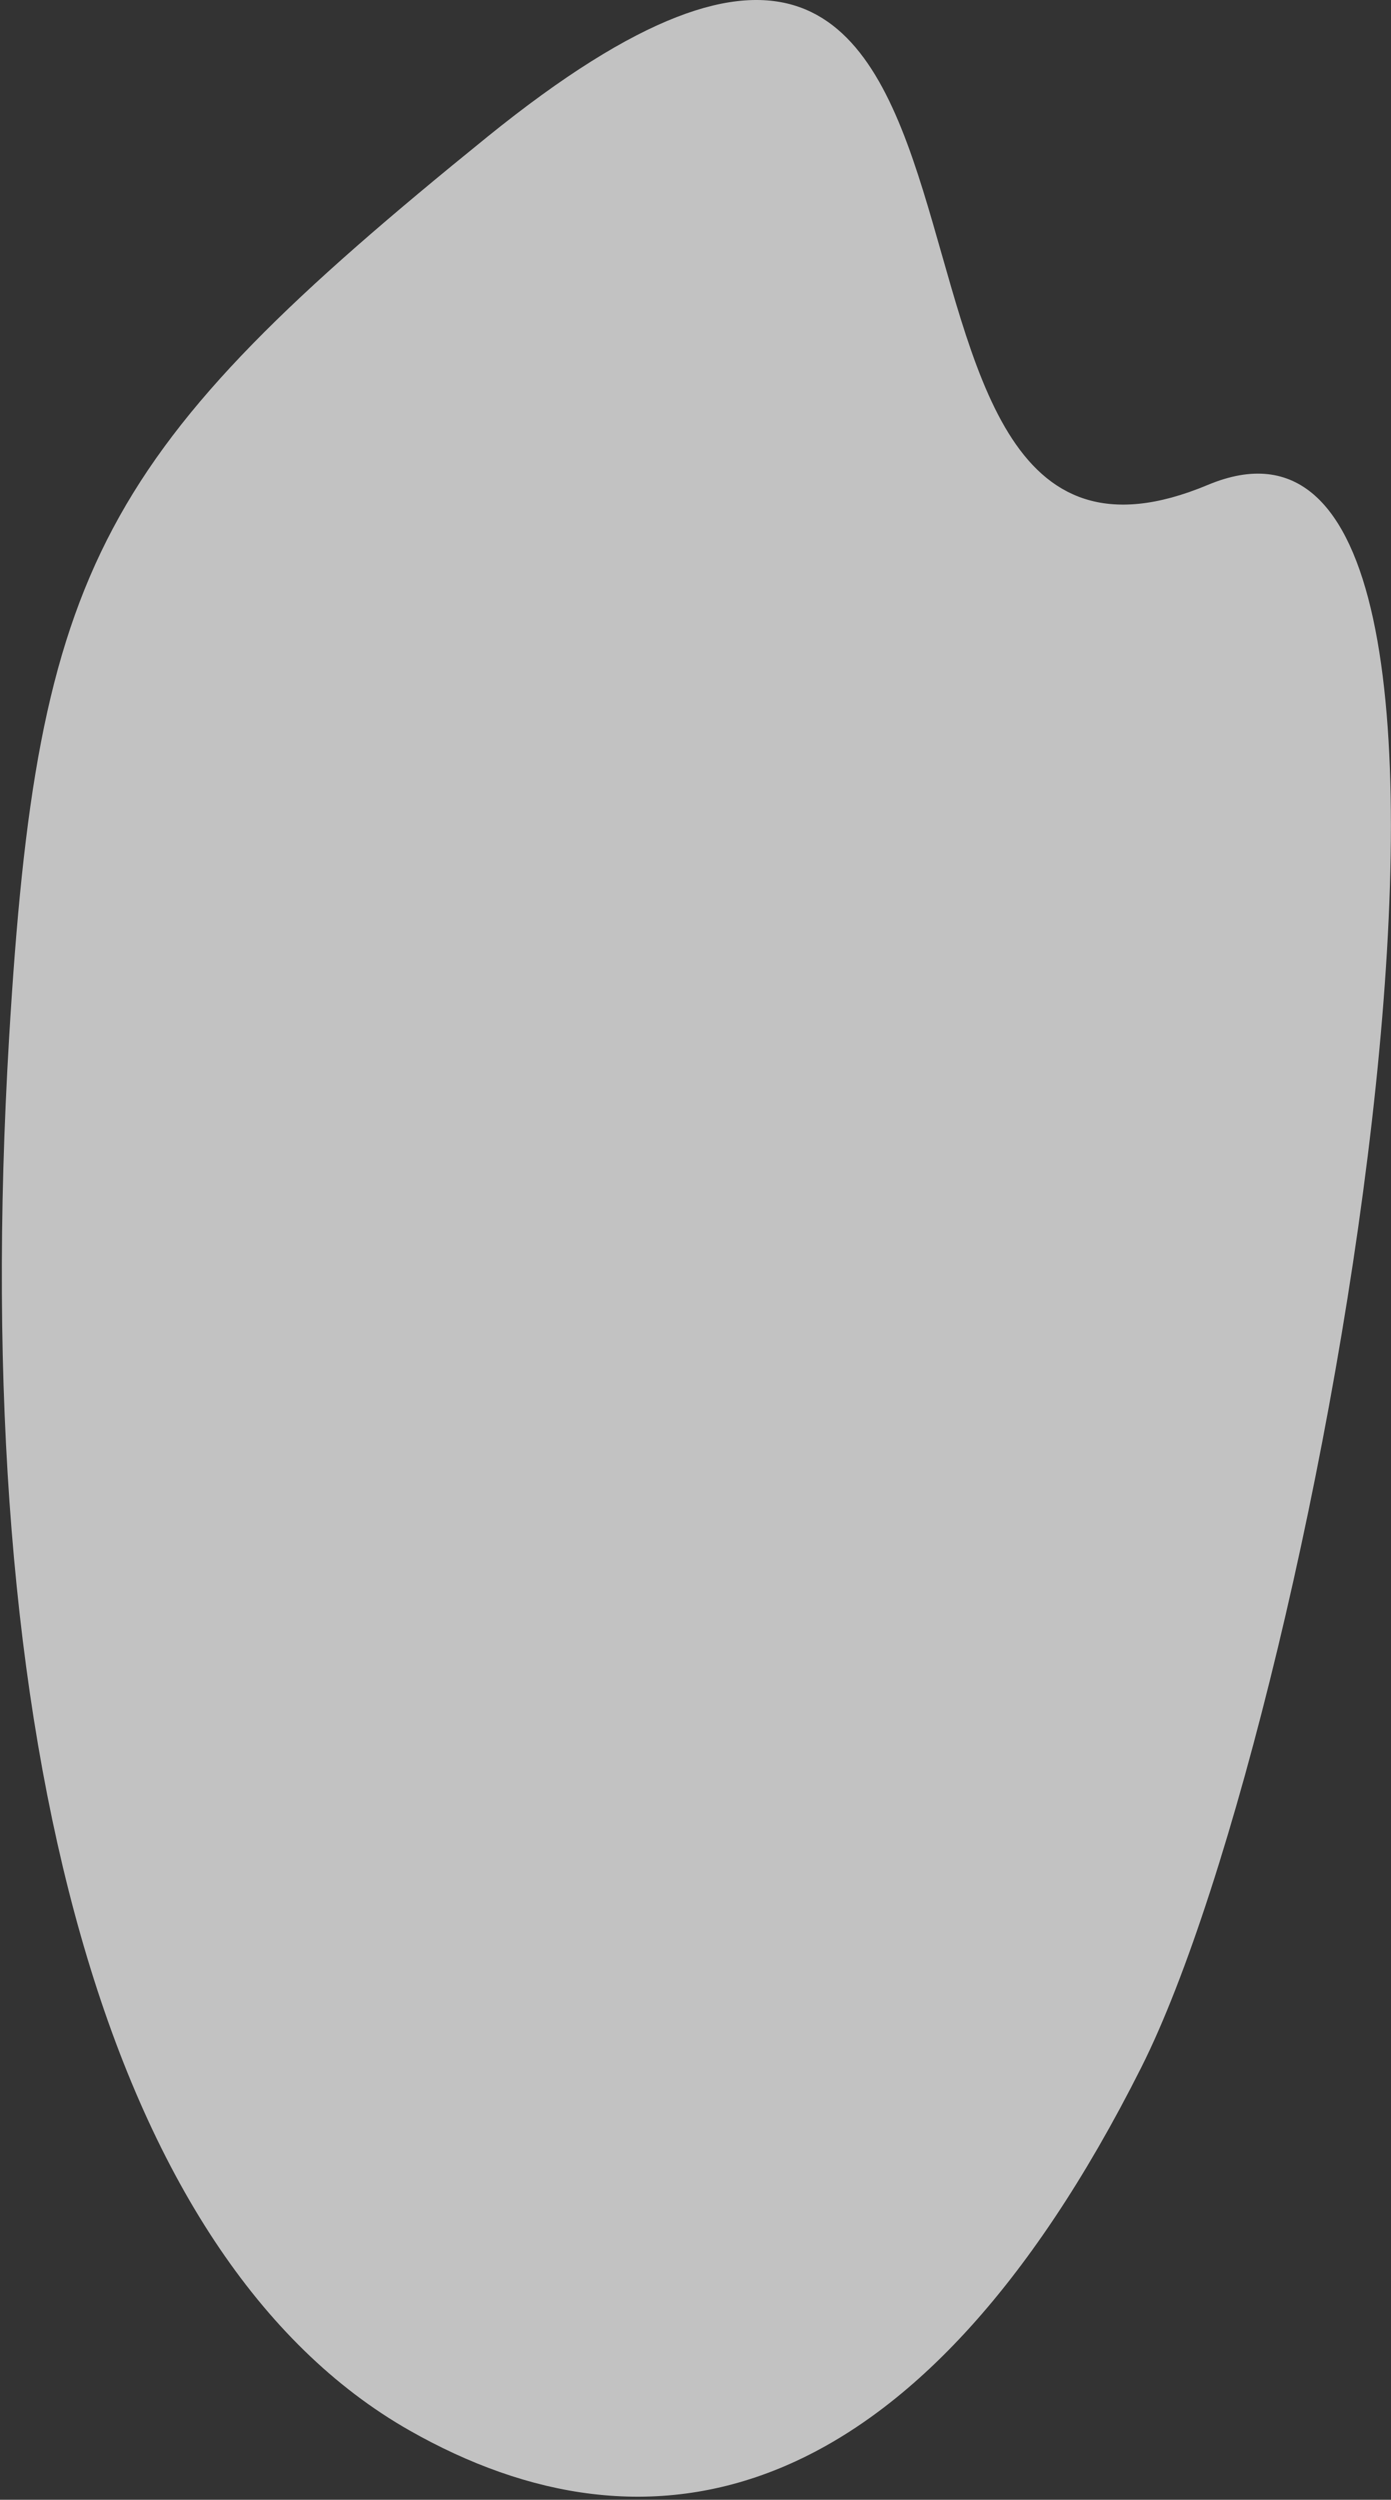
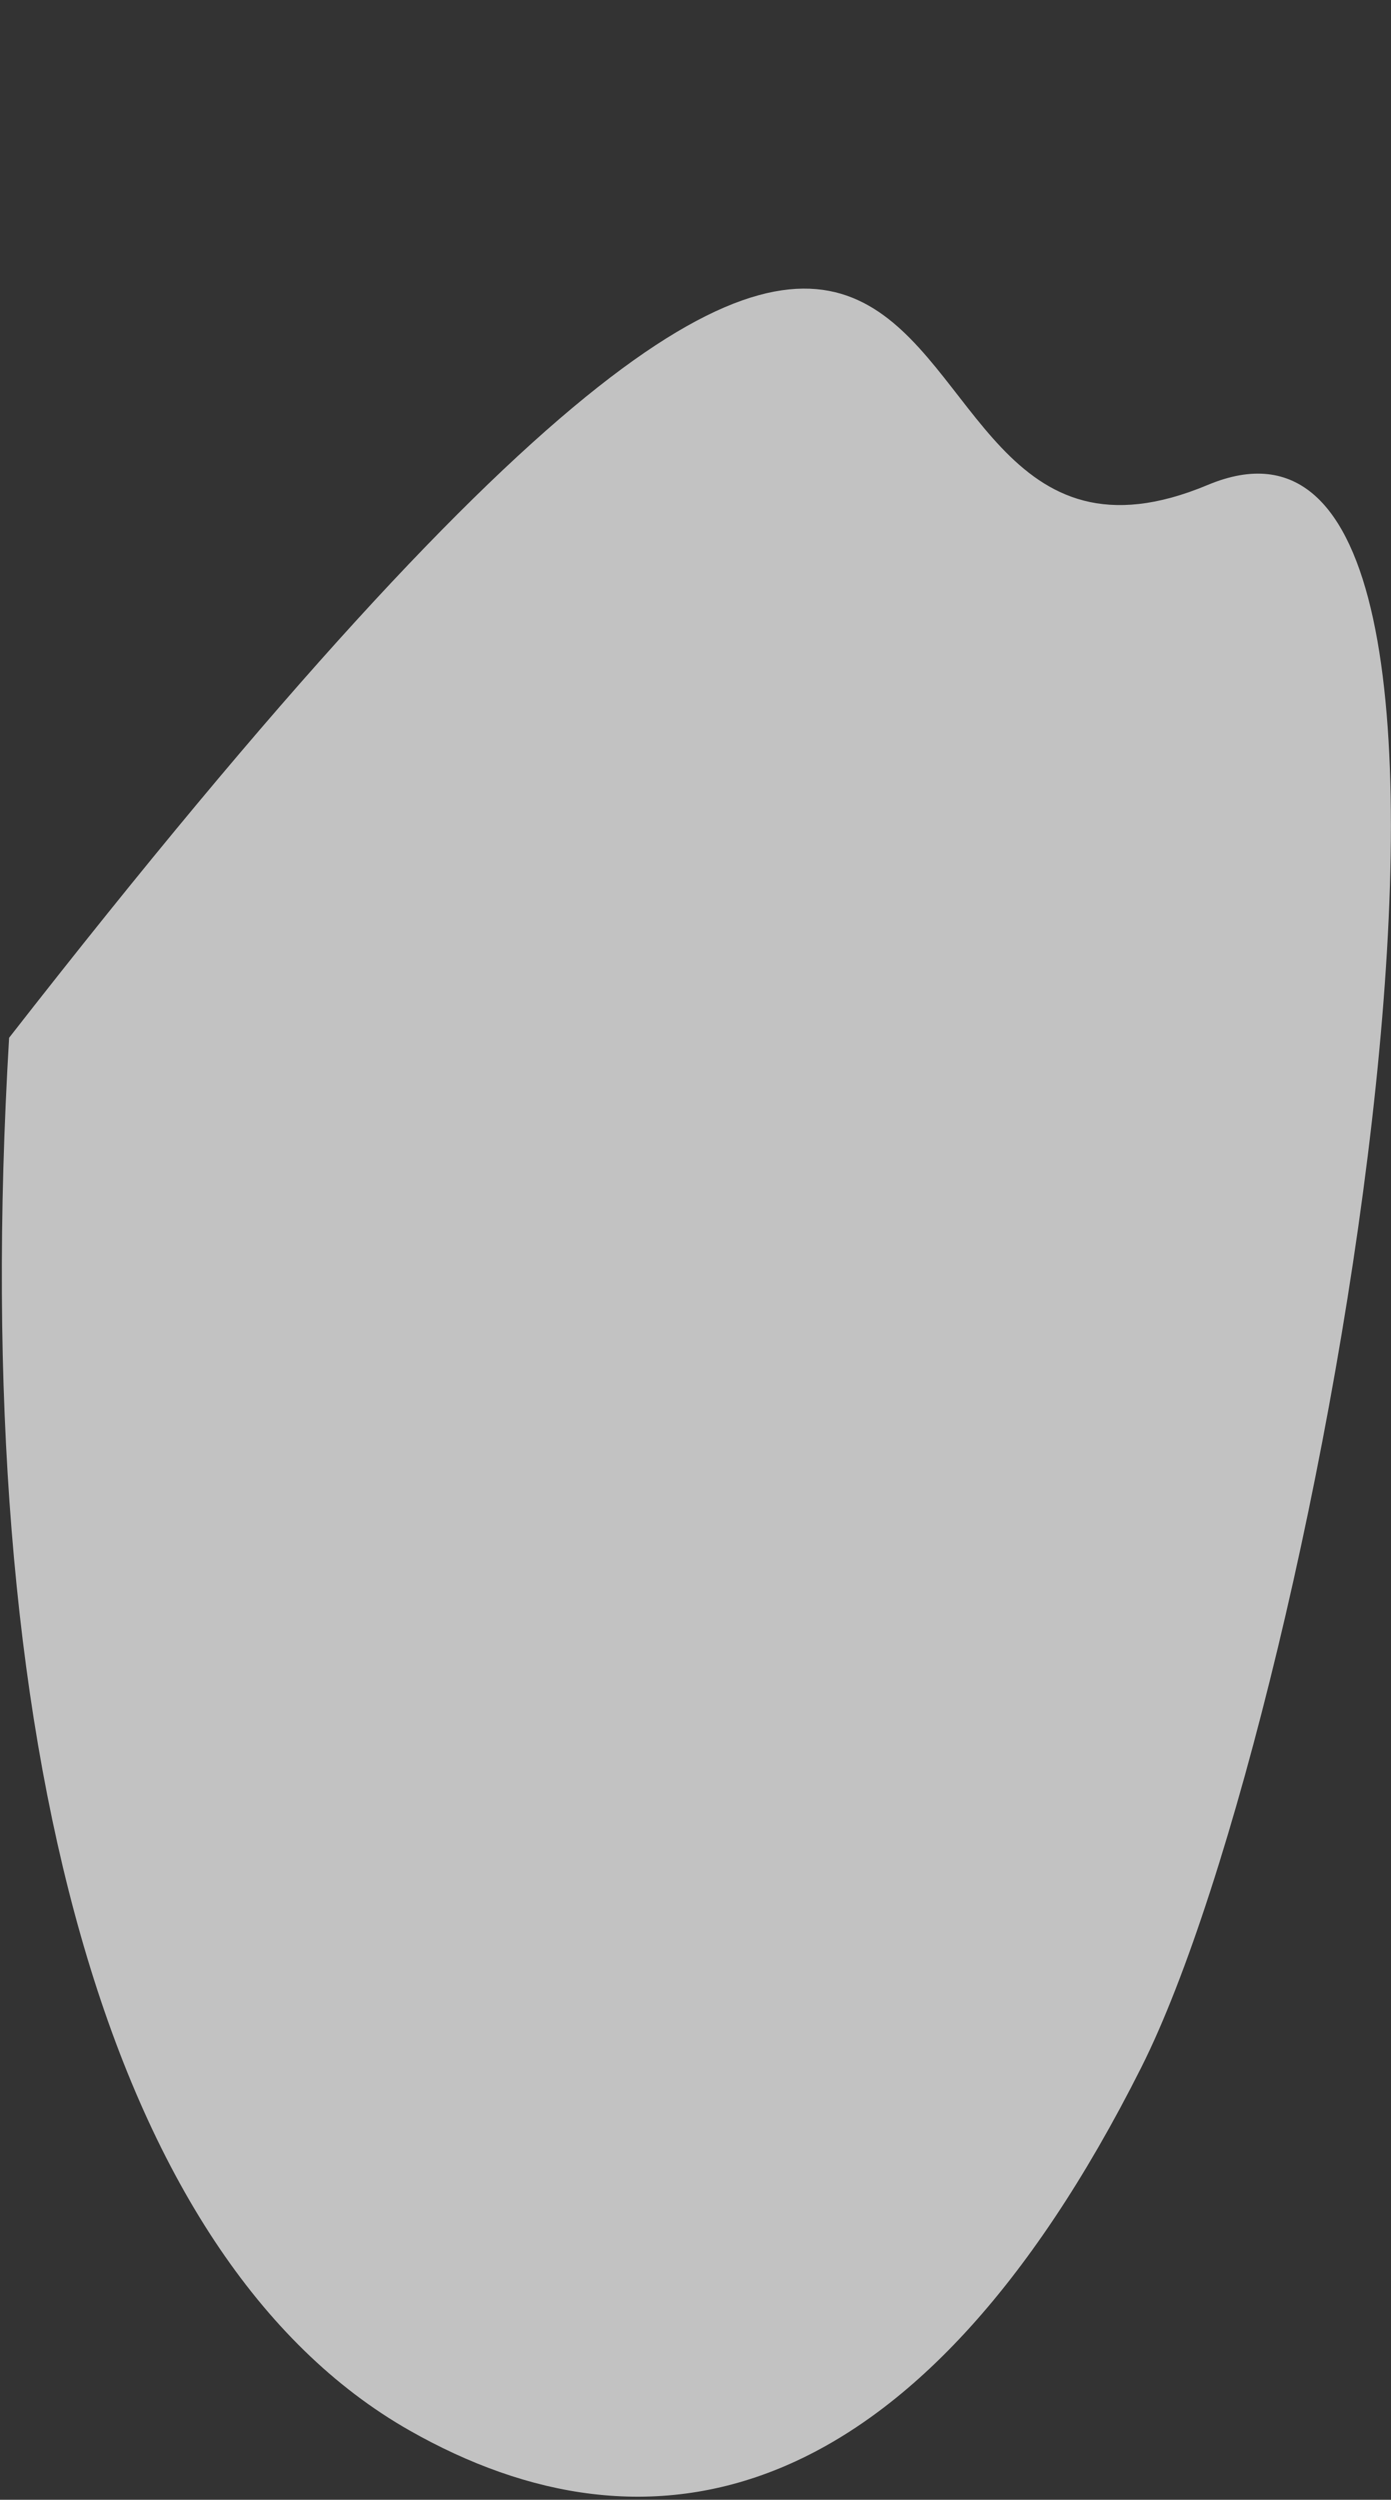
<svg xmlns="http://www.w3.org/2000/svg" width="427" height="767" viewBox="0 0 427 767" fill="none">
  <rect x="0" y="0" width="427" height="767" fill="#333333" stroke="none" />
-   <path opacity="0.7" d="M350.338 634.353C280.968 772.255 198.704 787.216 125.687 745.71C33.433 693.268 -10.147 535.764 2.799 318.411C11.431 173.477 30.303 138.534 149.631 41.962C336.605 -109.355 245.408 201.228 370.761 148.787C480.211 102.998 405.616 524.465 350.338 634.353Z" fill="white" />
+   <path opacity="0.7" d="M350.338 634.353C280.968 772.255 198.704 787.216 125.687 745.71C33.433 693.268 -10.147 535.764 2.799 318.411C336.605 -109.355 245.408 201.228 370.761 148.787C480.211 102.998 405.616 524.465 350.338 634.353Z" fill="white" />
</svg>